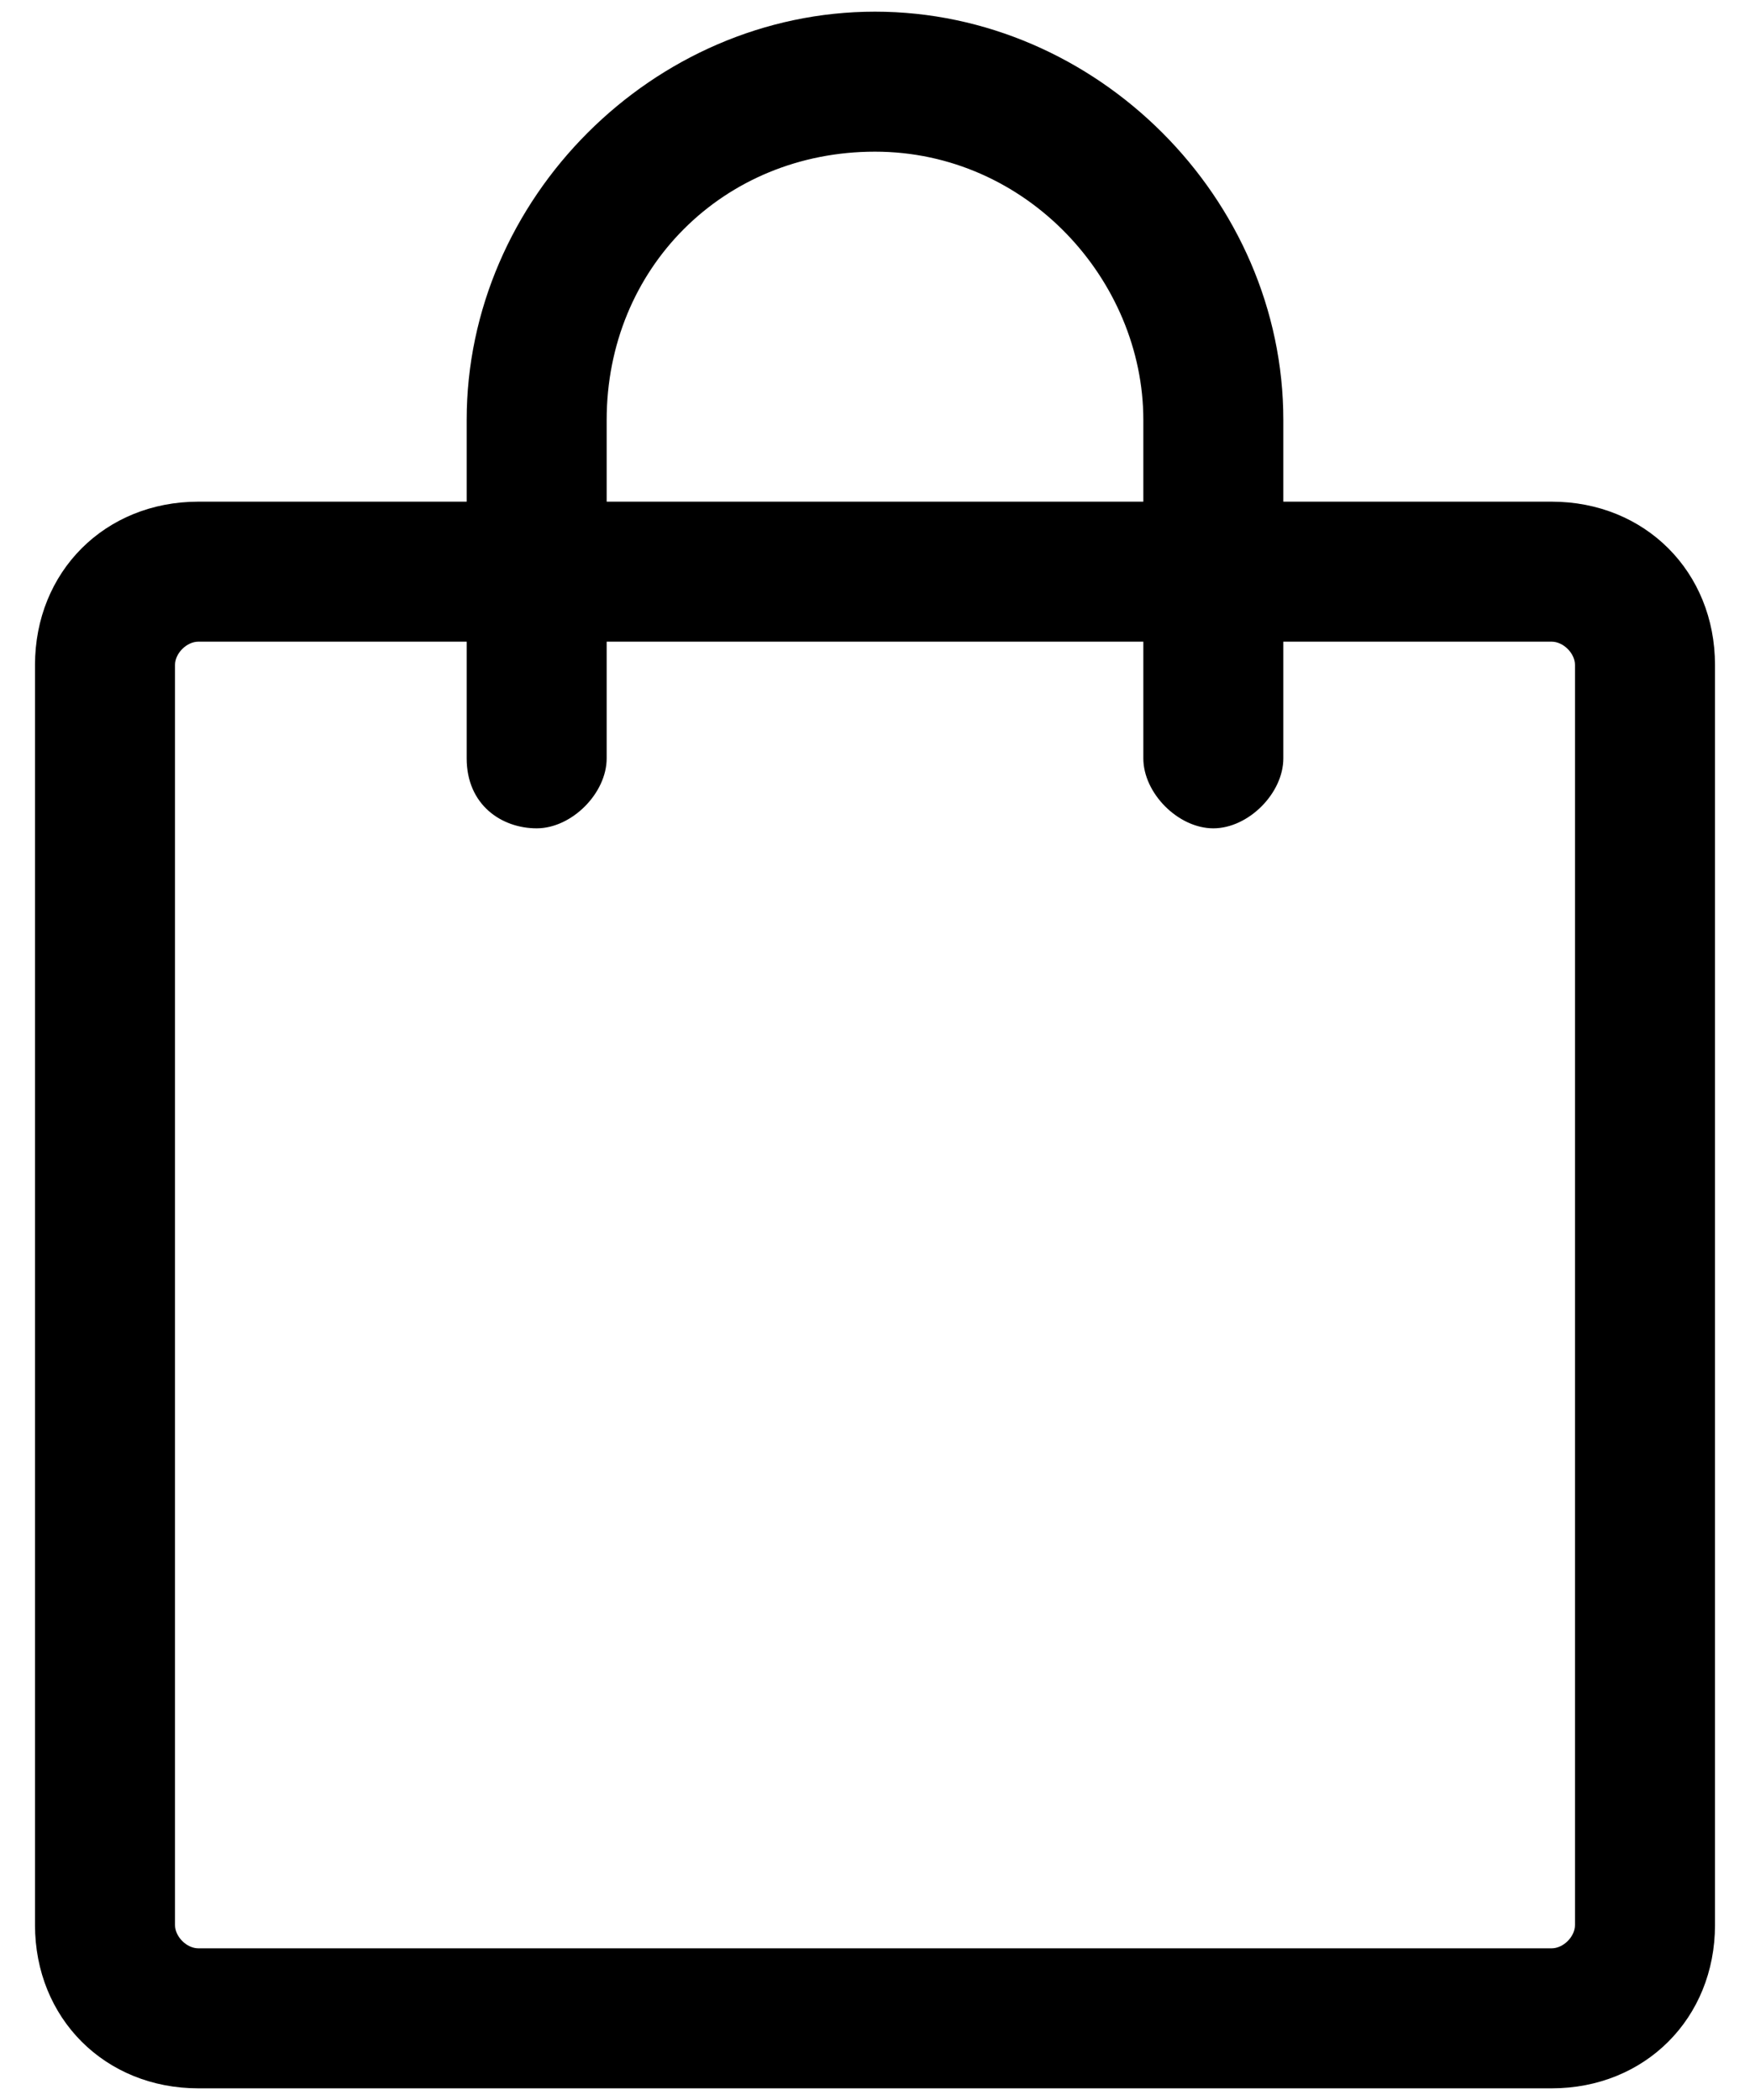
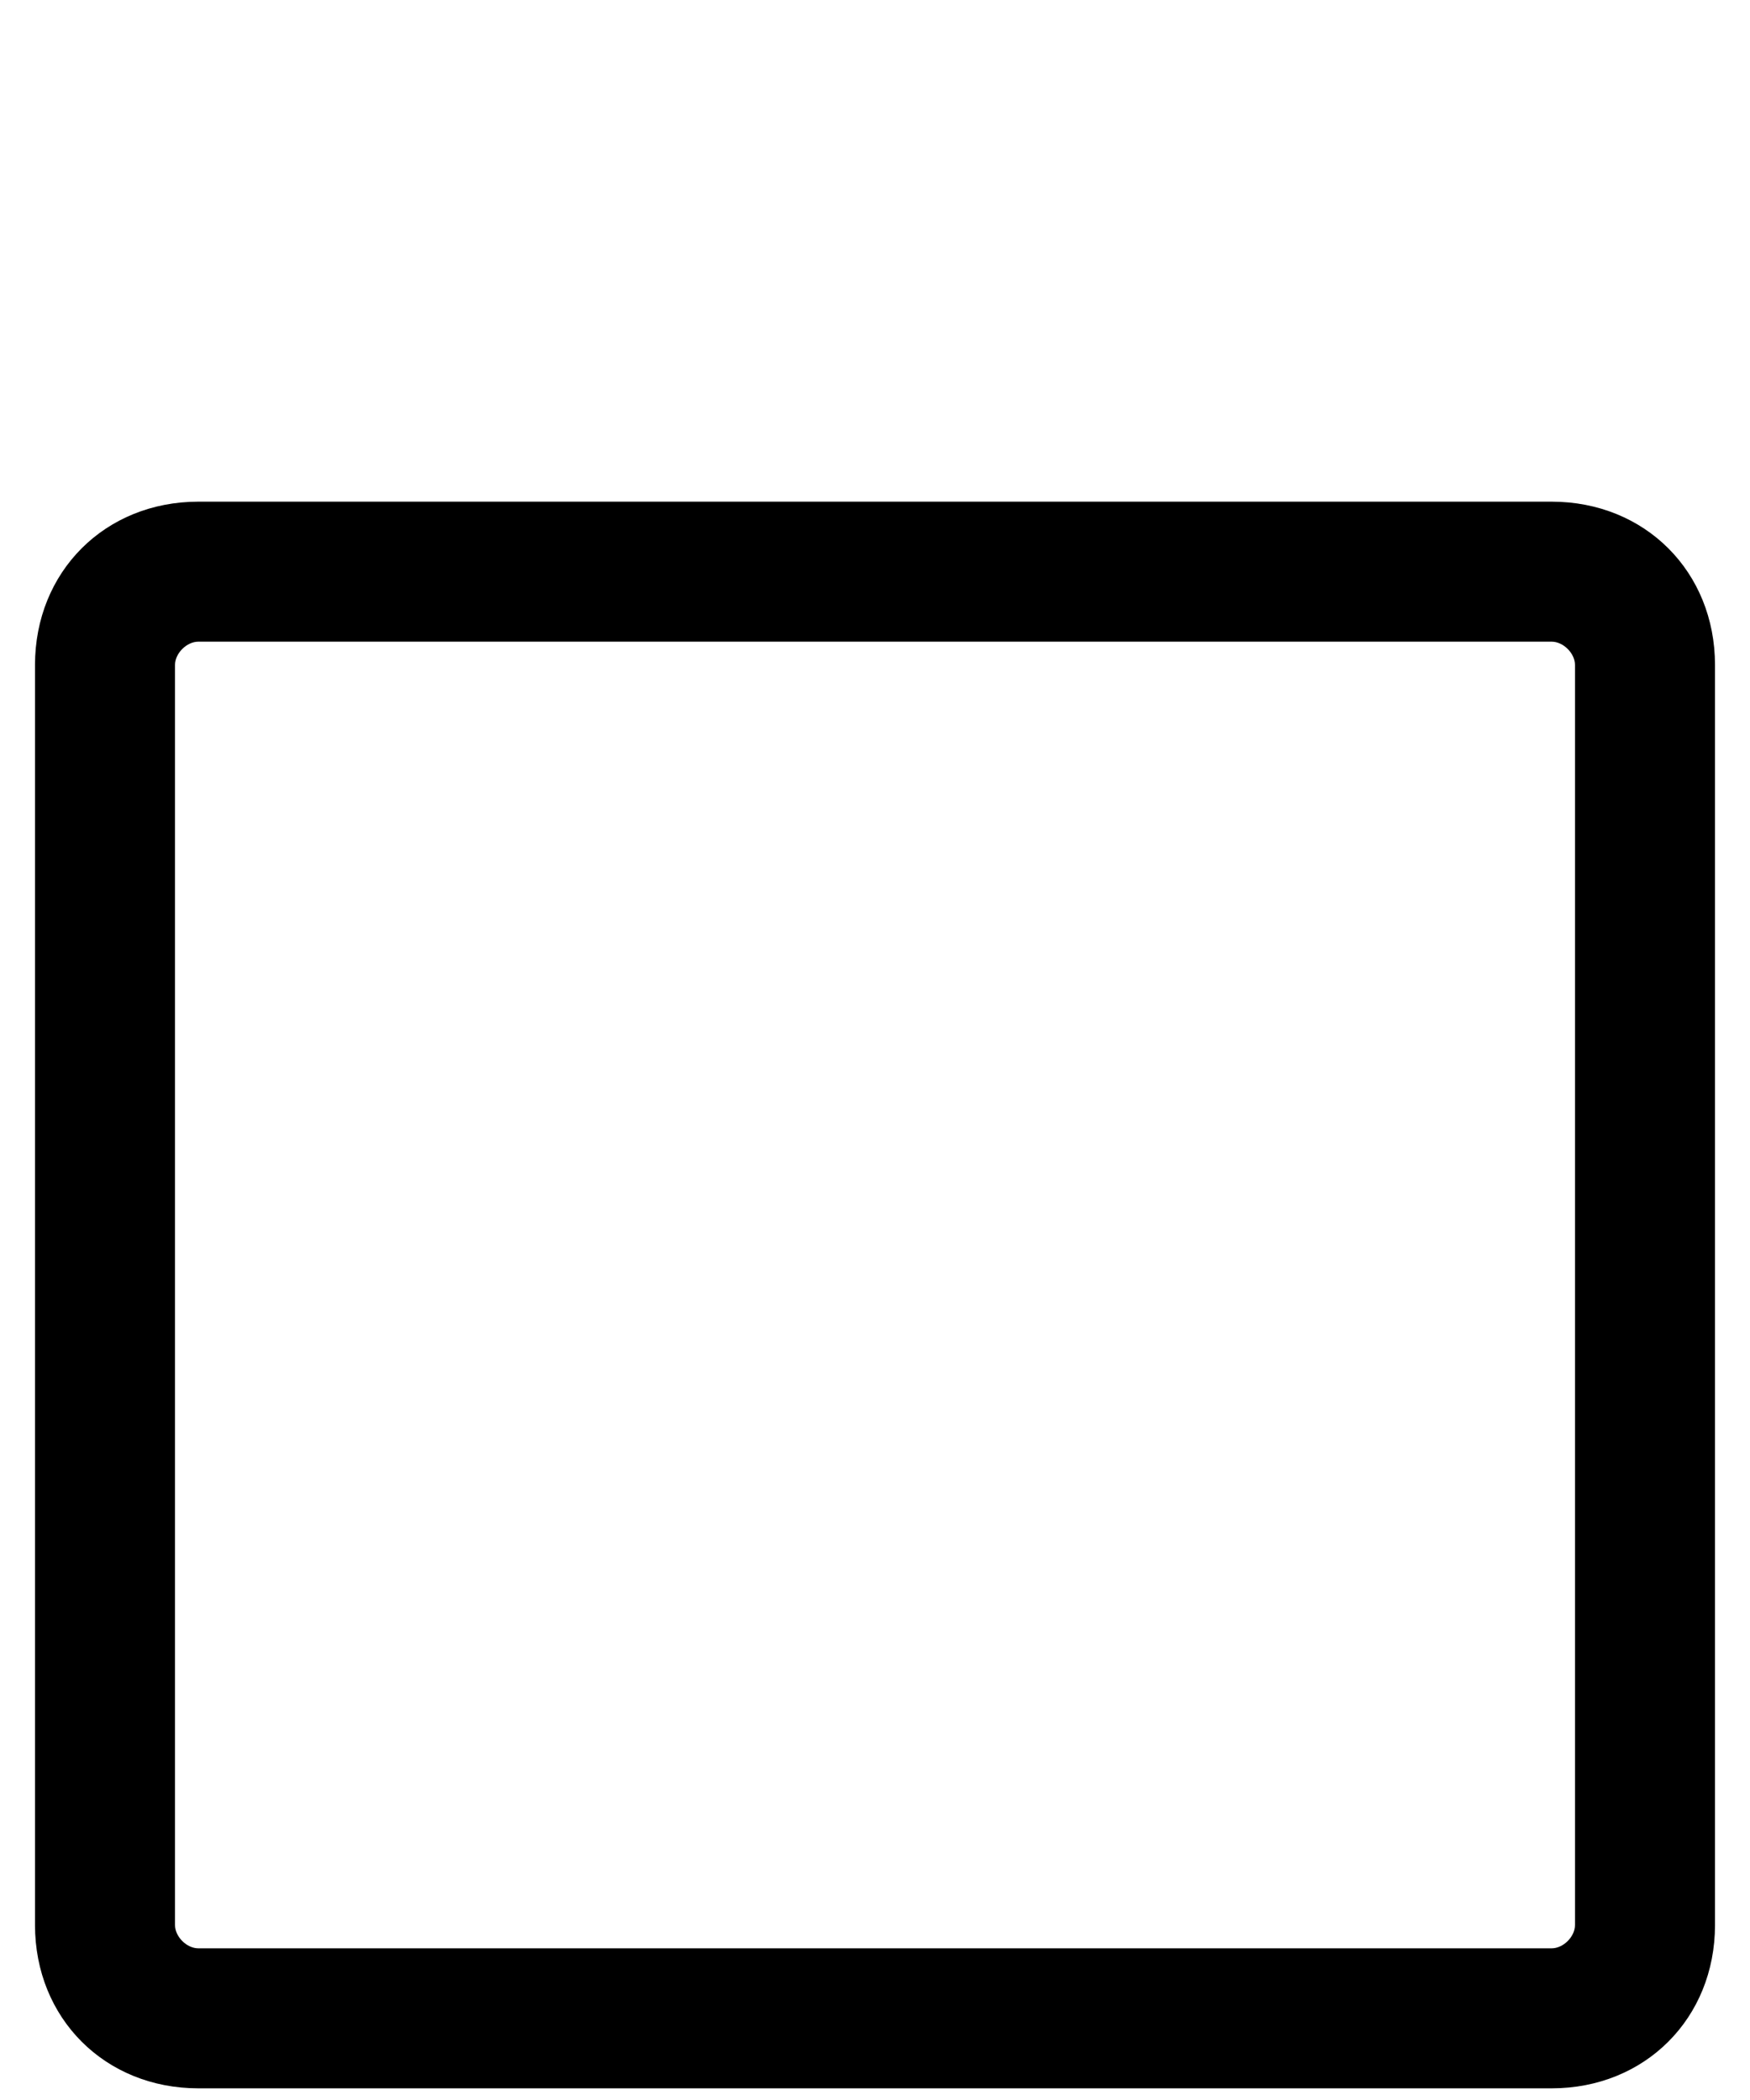
<svg xmlns="http://www.w3.org/2000/svg" version="1.1" id="Layer_1" x="0px" y="0px" width="15px" height="18px" viewBox="0 0 15 18" style="enable-background:new 0 0 15 18;" xml:space="preserve">
  <style type="text/css">
	.Drop_x0020_Shadow{fill:none;}
	.Outer_x0020_Glow_x0020_5_x0020_pt{fill:none;}
	.Blue_x0020_Neon{fill:none;stroke:#8AACDA;stroke-width:7;stroke-linecap:round;stroke-linejoin:round;}
	.Chrome_x0020_Highlight{fill:url(#SVGID_1_);stroke:#FFFFFF;stroke-width:0.363;stroke-miterlimit:1;}
	.Jive_GS{fill:#FFDD00;}
	.Alyssa_GS{fill:#A6D0E4;}
</style>
  <linearGradient id="SVGID_1_" gradientUnits="userSpaceOnUse" x1="0" y1="0" x2="4.489659e-011" y2="-1">
    <stop offset="0" style="stop-color:#656565" />
    <stop offset="0.618" style="stop-color:#1B1B1B" />
    <stop offset="0.629" style="stop-color:#545454" />
    <stop offset="0.983" style="stop-color:#3E3E3E" />
  </linearGradient>
  <g>
    <path d="M1.7,5.5c-0.1,0-0.2,0.1-0.2,0.2v10.8c0,0.1,0.1,0.2,0.2,0.2h11.6c0.1,0,0.2-0.1,0.2-0.2V5.7c0-0.1-0.1-0.2-0.2-0.2H1.7z    M0.3,5.7c0-0.8,0.6-1.4,1.4-1.4h11.6c0.8,0,1.4,0.6,1.4,1.4v10.8c0,0.8-0.6,1.4-1.4,1.4H1.7c-0.8,0-1.4-0.6-1.4-1.4V5.7z" />
-     <path id="XMLID_1_" d="M7.5,1.3c-1.3,0-2.3,1-2.3,2.3v2.9c0,0.3-0.3,0.6-0.6,0.6C4.3,7.1,4,6.9,4,6.5V3.6c0-1.9,1.6-3.5,3.5-3.5   c1.9,0,3.5,1.6,3.5,3.5v2.9c0,0.3-0.3,0.6-0.6,0.6c-0.3,0-0.6-0.3-0.6-0.6V3.6C9.8,2.4,8.8,1.3,7.5,1.3z" />
  </g>
</svg>